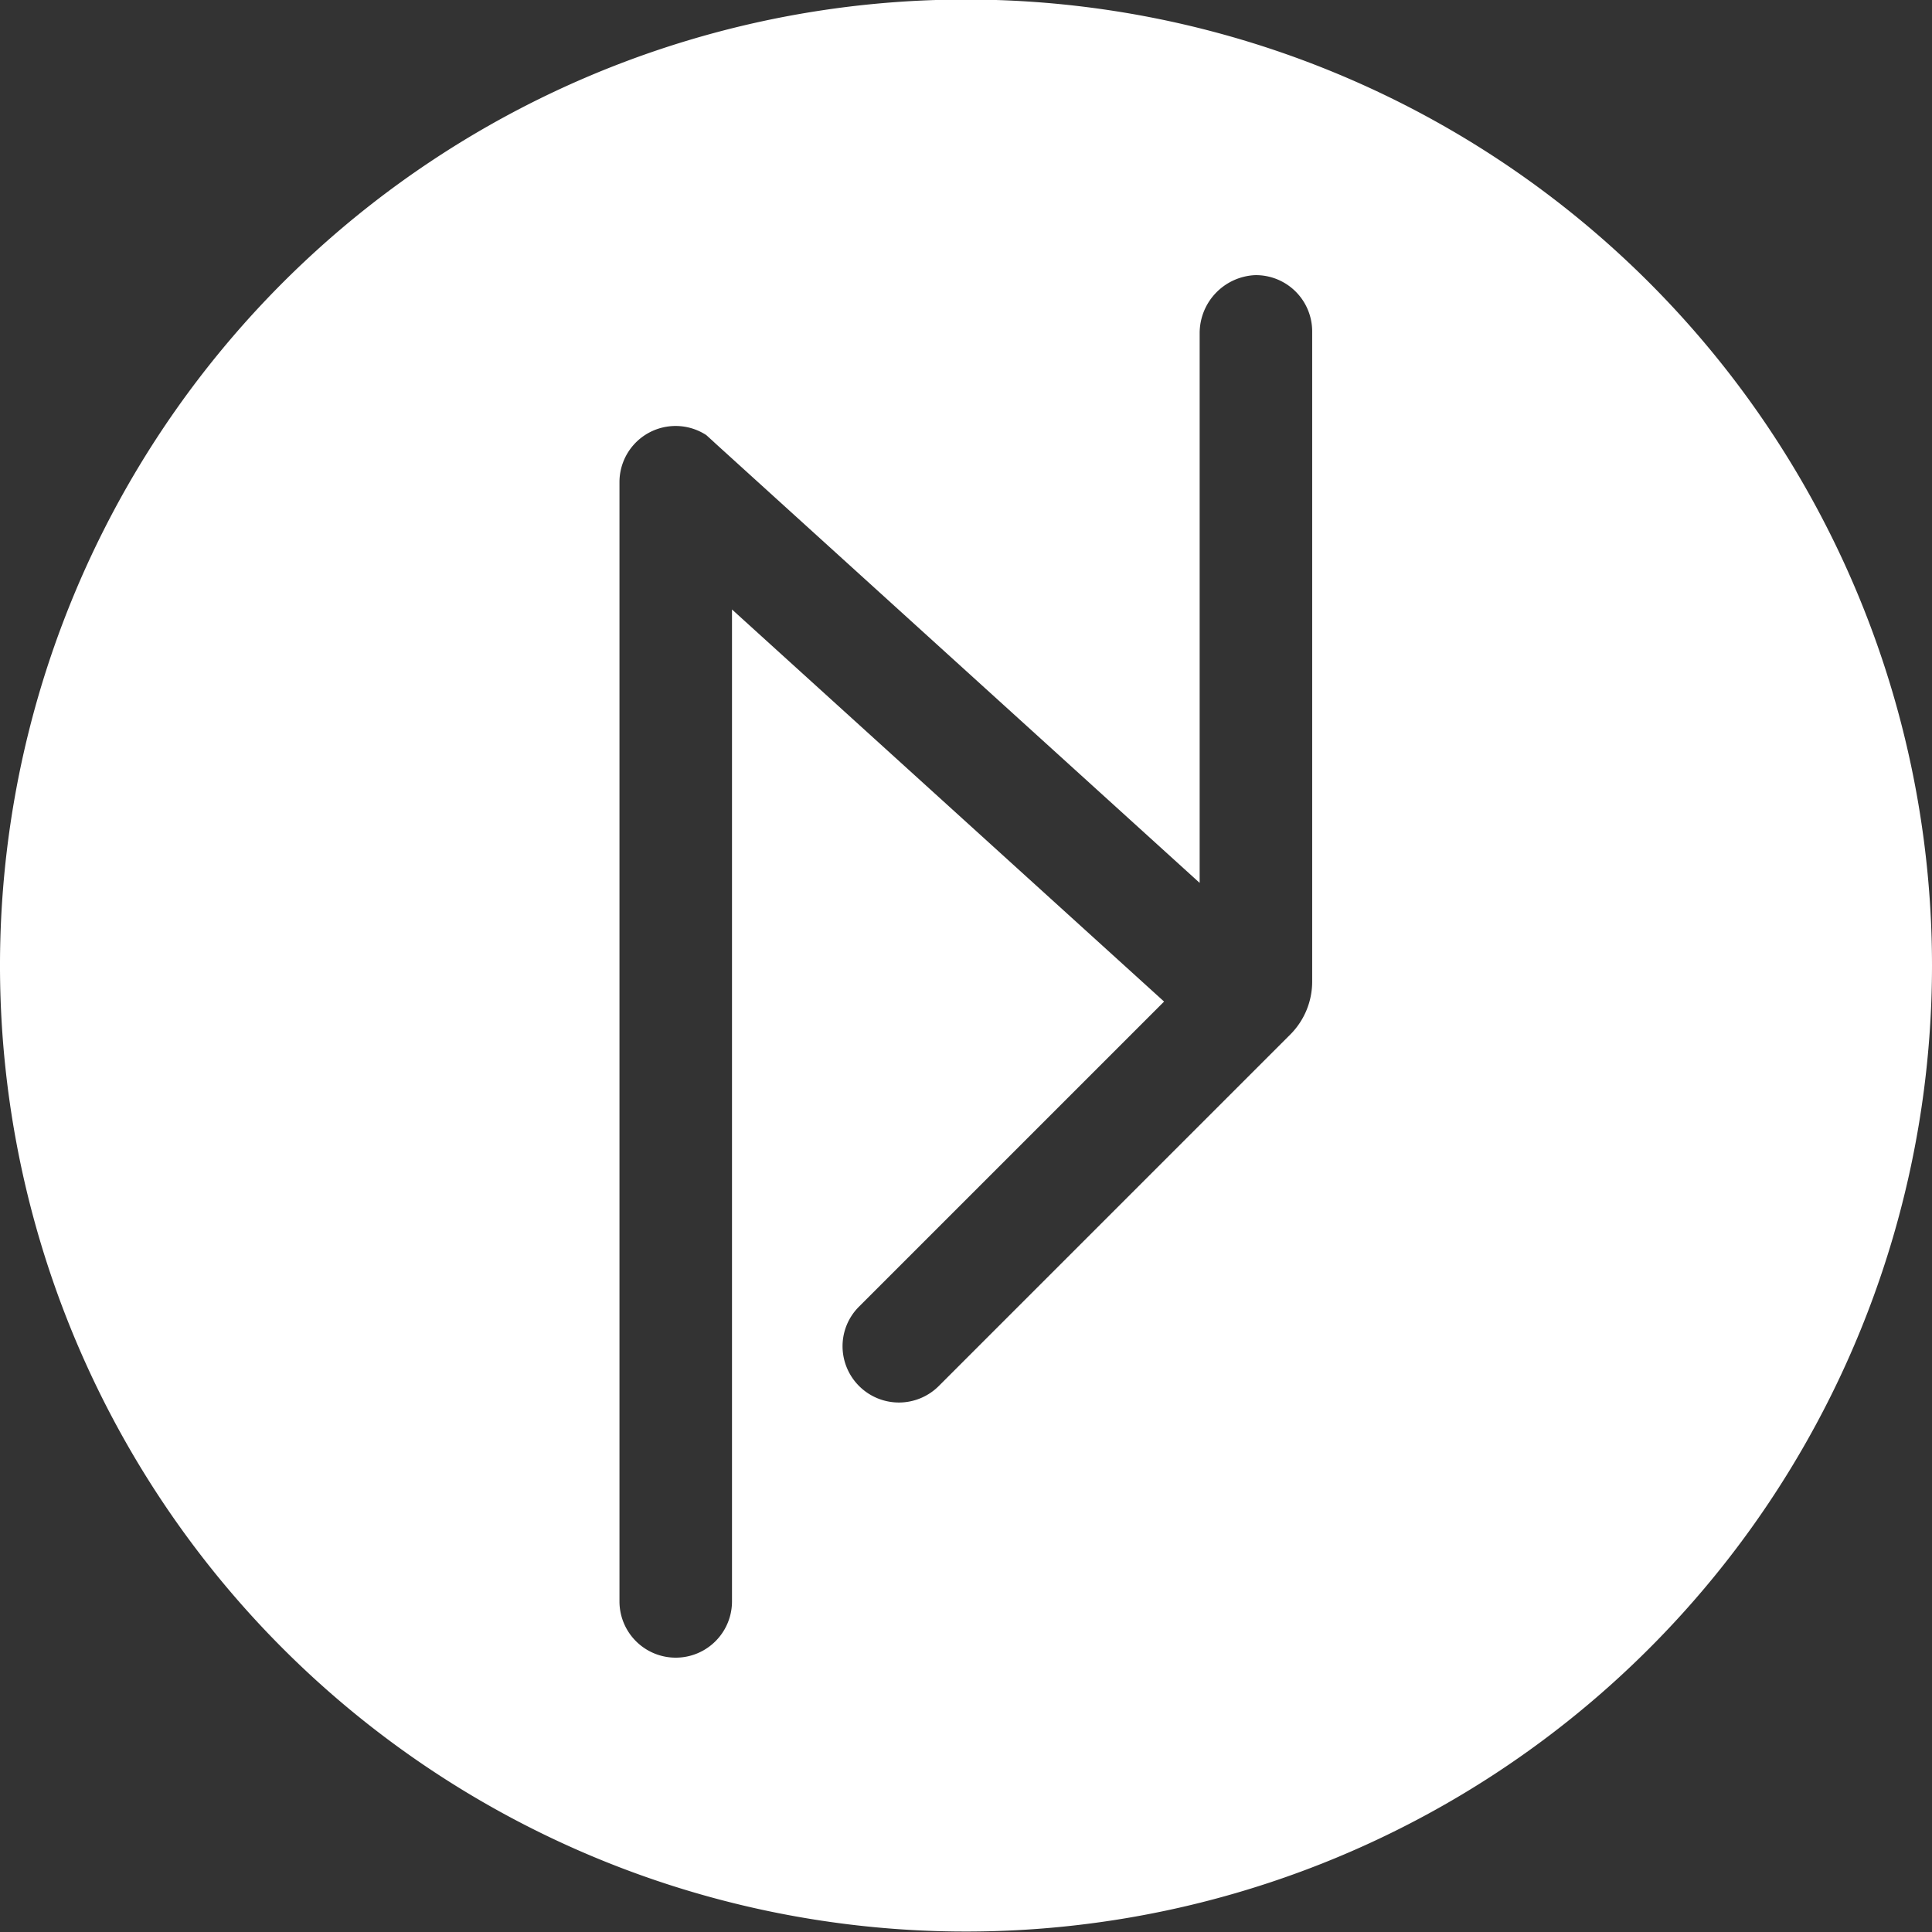
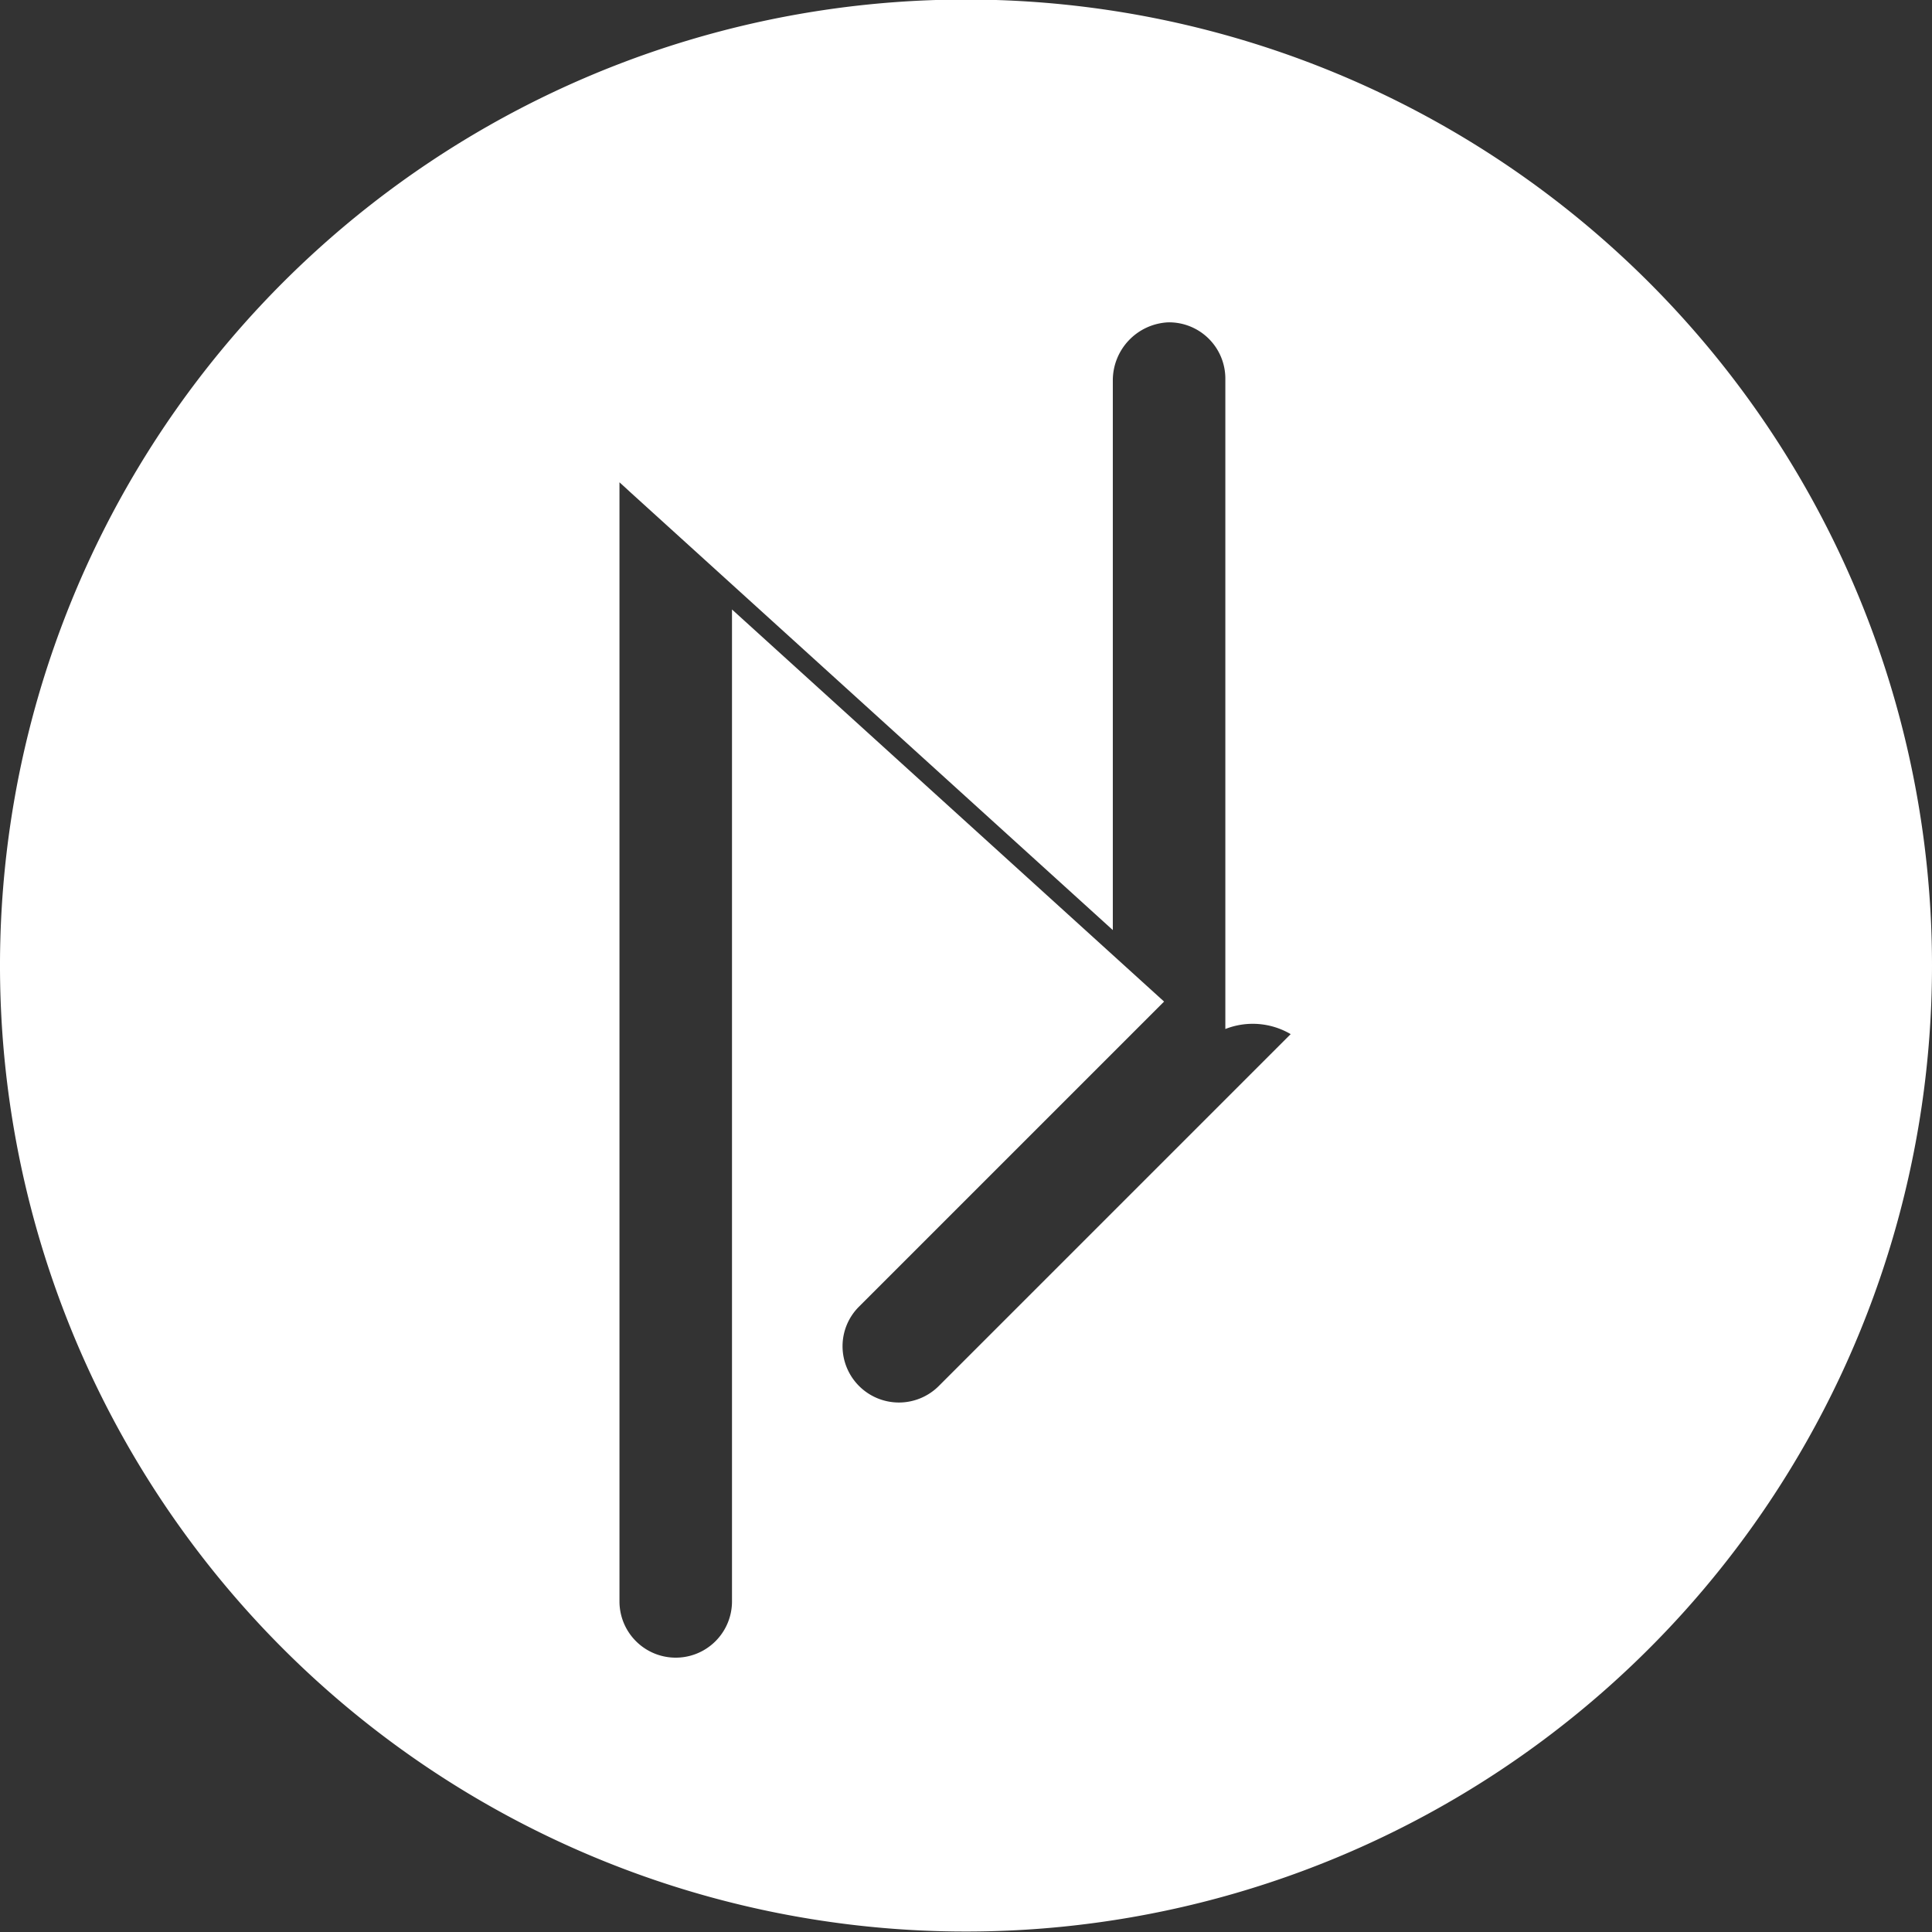
<svg xmlns="http://www.w3.org/2000/svg" width="16.62" height="16.62" viewBox="0 0 16.62 16.62">
  <rect x="0" y="0" width="16.62" height="16.62" fill="#333333" stroke="none" />
-   <path id="Path_95" data-name="Path 95" d="M250.383,122.8a8.31,8.31,0,1,0,8.31,8.31A8.31,8.31,0,0,0,250.383,122.8Zm2.793,8.9-3.027,3.027a.485.485,0,0,1-.828-.343.48.48,0,0,1,.141-.339l2.625-2.625-3.717-3.373v8.533a.484.484,0,1,1-.968,0v-9.627a.483.483,0,0,1,.747-.406l0,0,.054.049.028.026,4.162,3.777v-4.728a.5.5,0,0,1,.475-.5.484.484,0,0,1,.493.484v5.595A.644.644,0,0,1,253.176,131.7Z" transform="translate(-242.073 -122.804)" fill="#fff" />
+   <path id="Path_95" data-name="Path 95" d="M250.383,122.8a8.31,8.31,0,1,0,8.31,8.31A8.31,8.31,0,0,0,250.383,122.8Zm2.793,8.9-3.027,3.027a.485.485,0,0,1-.828-.343.48.48,0,0,1,.141-.339l2.625-2.625-3.717-3.373v8.533a.484.484,0,1,1-.968,0v-9.627l0,0,.054.049.028.026,4.162,3.777v-4.728a.5.5,0,0,1,.475-.5.484.484,0,0,1,.493.484v5.595A.644.644,0,0,1,253.176,131.7Z" transform="translate(-242.073 -122.804)" fill="#fff" />
</svg>